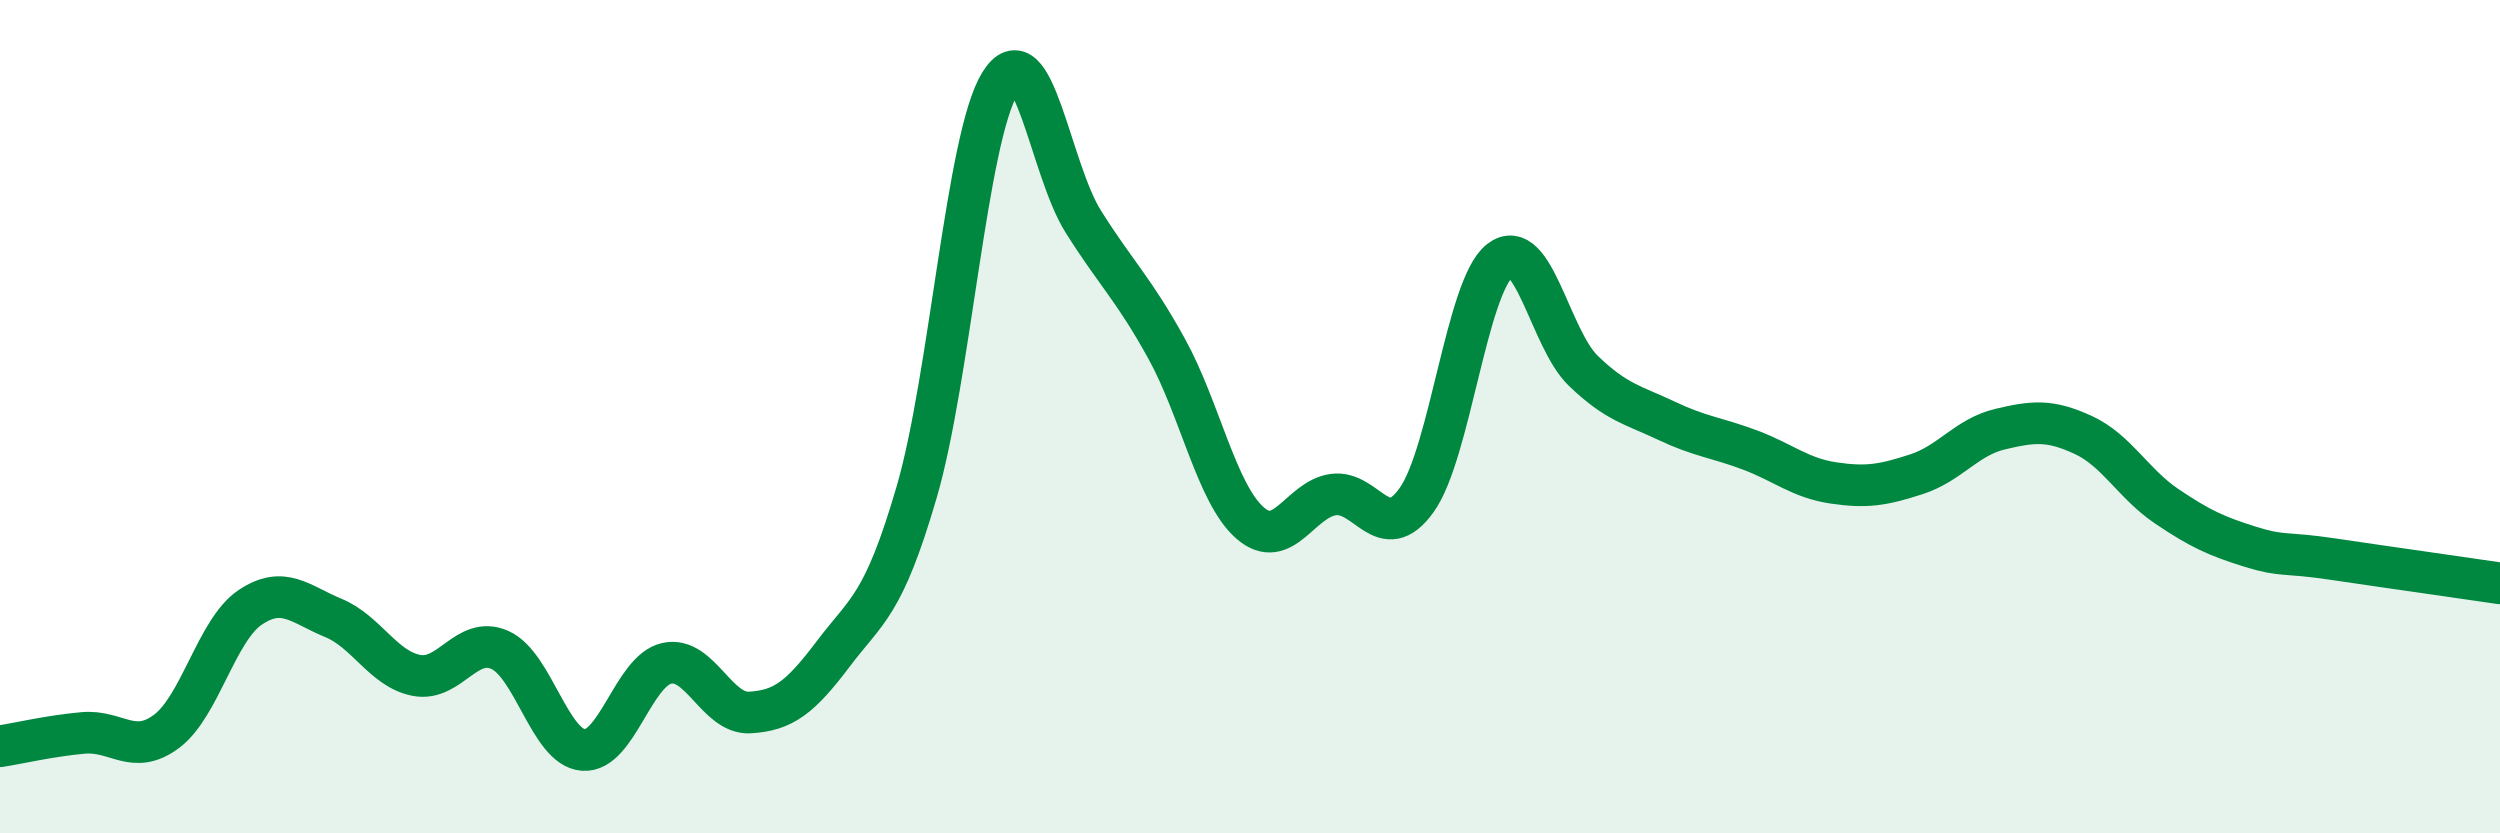
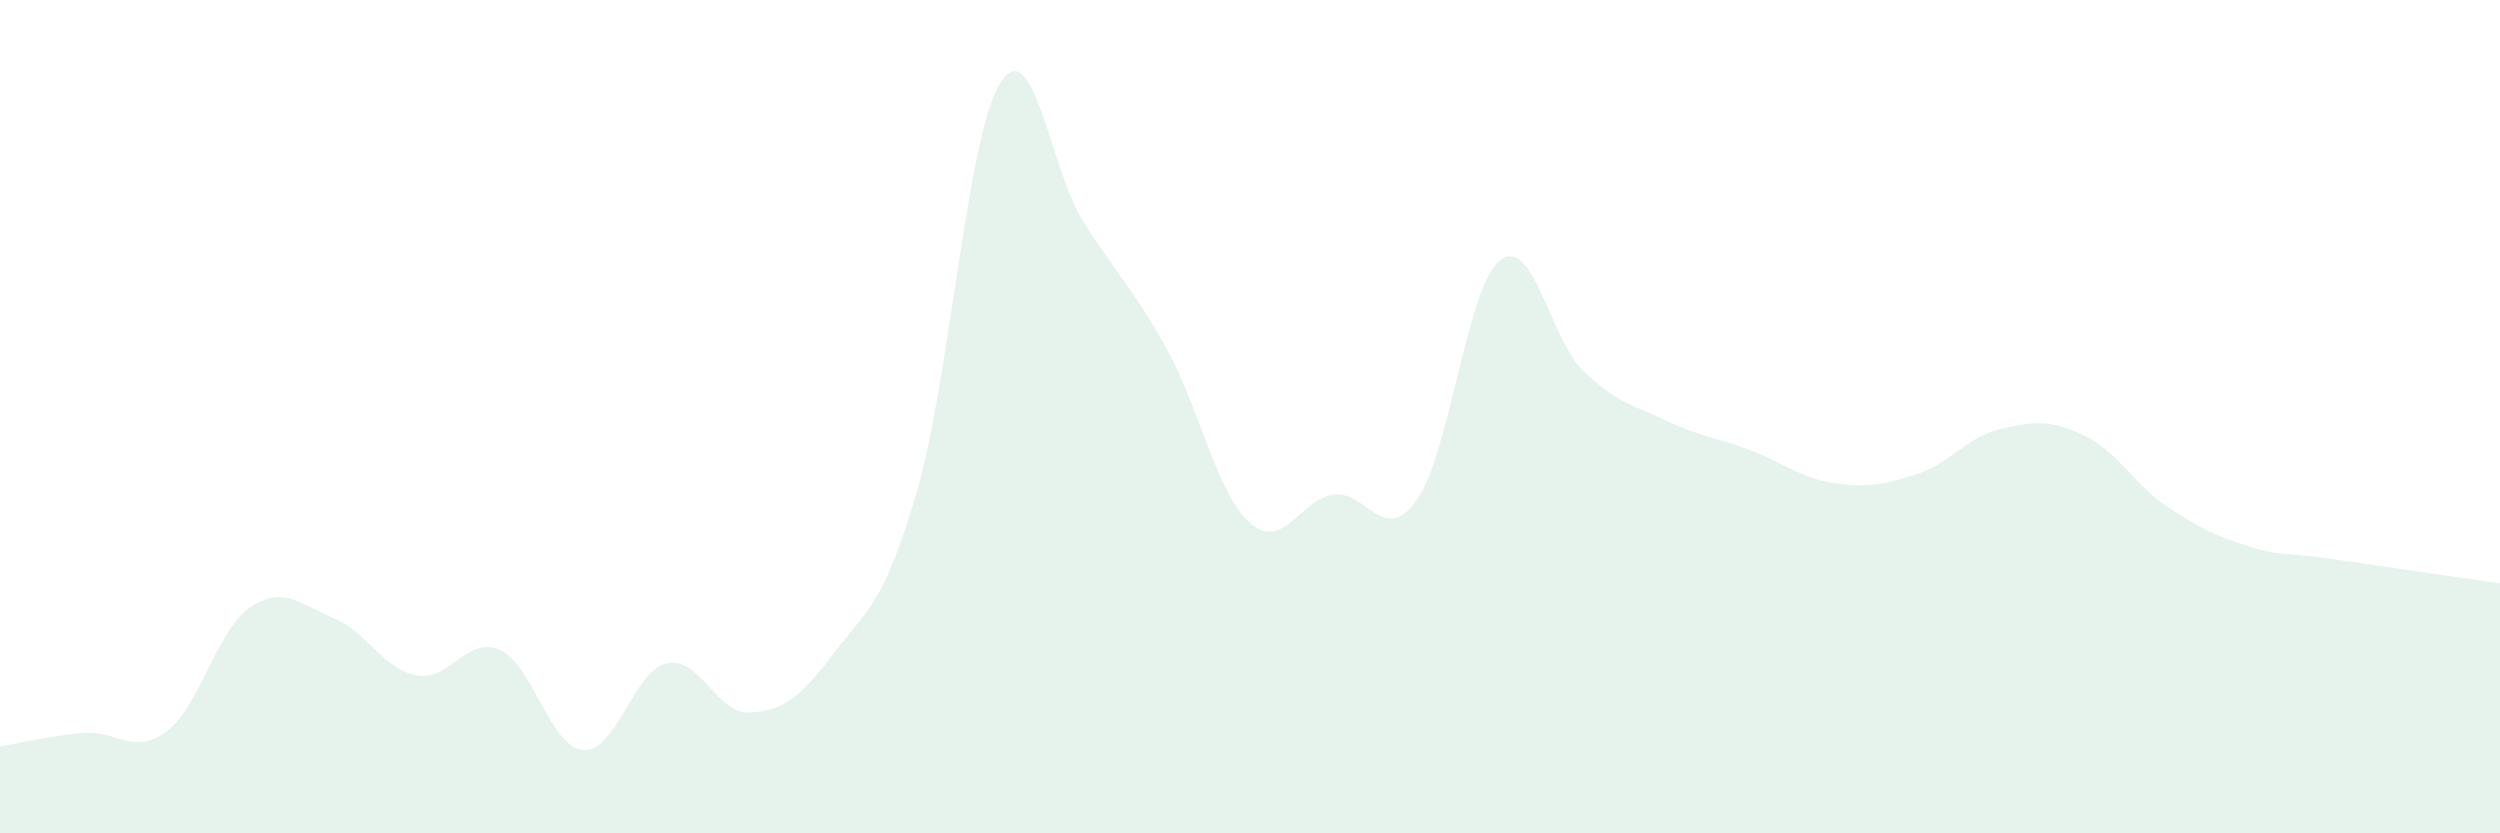
<svg xmlns="http://www.w3.org/2000/svg" width="60" height="20" viewBox="0 0 60 20">
  <path d="M 0,17.91 C 0.4,17.85 1.2,17.66 2,17.59 C 2.8,17.52 3.2,18.15 4,17.55 C 4.8,16.95 5.2,15.12 6,14.58 C 6.8,14.04 7.2,14.5 8,14.83 C 8.8,15.16 9.2,16.06 10,16.21 C 10.8,16.36 11.2,15.24 12,15.6 C 12.8,15.96 13.2,17.94 14,18 C 14.8,18.06 15.2,16.1 16,15.92 C 16.8,15.74 17.2,17.15 18,17.1 C 18.8,17.05 19.2,16.75 20,15.69 C 20.8,14.63 21.2,14.55 22,11.81 C 22.8,9.07 23.2,3.3 24,2 C 24.8,0.7 25.2,4.05 26,5.32 C 26.8,6.59 27.2,6.92 28,8.37 C 28.8,9.82 29.2,11.85 30,12.55 C 30.8,13.25 31.2,11.98 32,11.87 C 32.8,11.76 33.2,13.12 34,12 C 34.8,10.88 35.2,6.87 36,6.25 C 36.8,5.63 37.2,8.13 38,8.9 C 38.8,9.67 39.2,9.72 40,10.1 C 40.8,10.48 41.2,10.5 42,10.8 C 42.8,11.1 43.2,11.47 44,11.59 C 44.8,11.71 45.2,11.64 46,11.38 C 46.8,11.12 47.2,10.49 48,10.3 C 48.8,10.11 49.2,10.07 50,10.44 C 50.8,10.81 51.2,11.61 52,12.15 C 52.8,12.69 53.2,12.87 54,13.12 C 54.8,13.37 54.8,13.24 56,13.42 C 57.2,13.6 59.2,13.88 60,14L60 20L0 20Z" fill="#008740" opacity="0.1" stroke-linecap="round" stroke-linejoin="round" />
-   <path d="M 0,17.91 C 0.4,17.85 1.2,17.66 2,17.59 C 2.8,17.52 3.2,18.15 4,17.55 C 4.8,16.95 5.2,15.12 6,14.58 C 6.8,14.04 7.2,14.5 8,14.83 C 8.8,15.16 9.2,16.06 10,16.21 C 10.8,16.36 11.2,15.24 12,15.6 C 12.8,15.96 13.2,17.94 14,18 C 14.8,18.06 15.2,16.1 16,15.92 C 16.8,15.74 17.2,17.15 18,17.1 C 18.8,17.05 19.2,16.75 20,15.69 C 20.8,14.63 21.2,14.55 22,11.81 C 22.8,9.07 23.2,3.3 24,2 C 24.8,0.7 25.2,4.05 26,5.32 C 26.8,6.59 27.2,6.92 28,8.37 C 28.8,9.82 29.2,11.85 30,12.55 C 30.8,13.25 31.2,11.98 32,11.87 C 32.8,11.76 33.2,13.12 34,12 C 34.8,10.88 35.2,6.87 36,6.25 C 36.8,5.63 37.2,8.13 38,8.9 C 38.8,9.67 39.2,9.72 40,10.1 C 40.8,10.48 41.2,10.5 42,10.8 C 42.8,11.1 43.2,11.47 44,11.59 C 44.8,11.71 45.2,11.64 46,11.38 C 46.8,11.12 47.2,10.49 48,10.3 C 48.8,10.11 49.2,10.07 50,10.44 C 50.8,10.81 51.2,11.61 52,12.15 C 52.8,12.69 53.2,12.87 54,13.12 C 54.8,13.37 54.8,13.24 56,13.42 C 57.2,13.6 59.2,13.88 60,14" stroke="#008740" stroke-width="1" fill="none" stroke-linecap="round" stroke-linejoin="round" />
</svg>